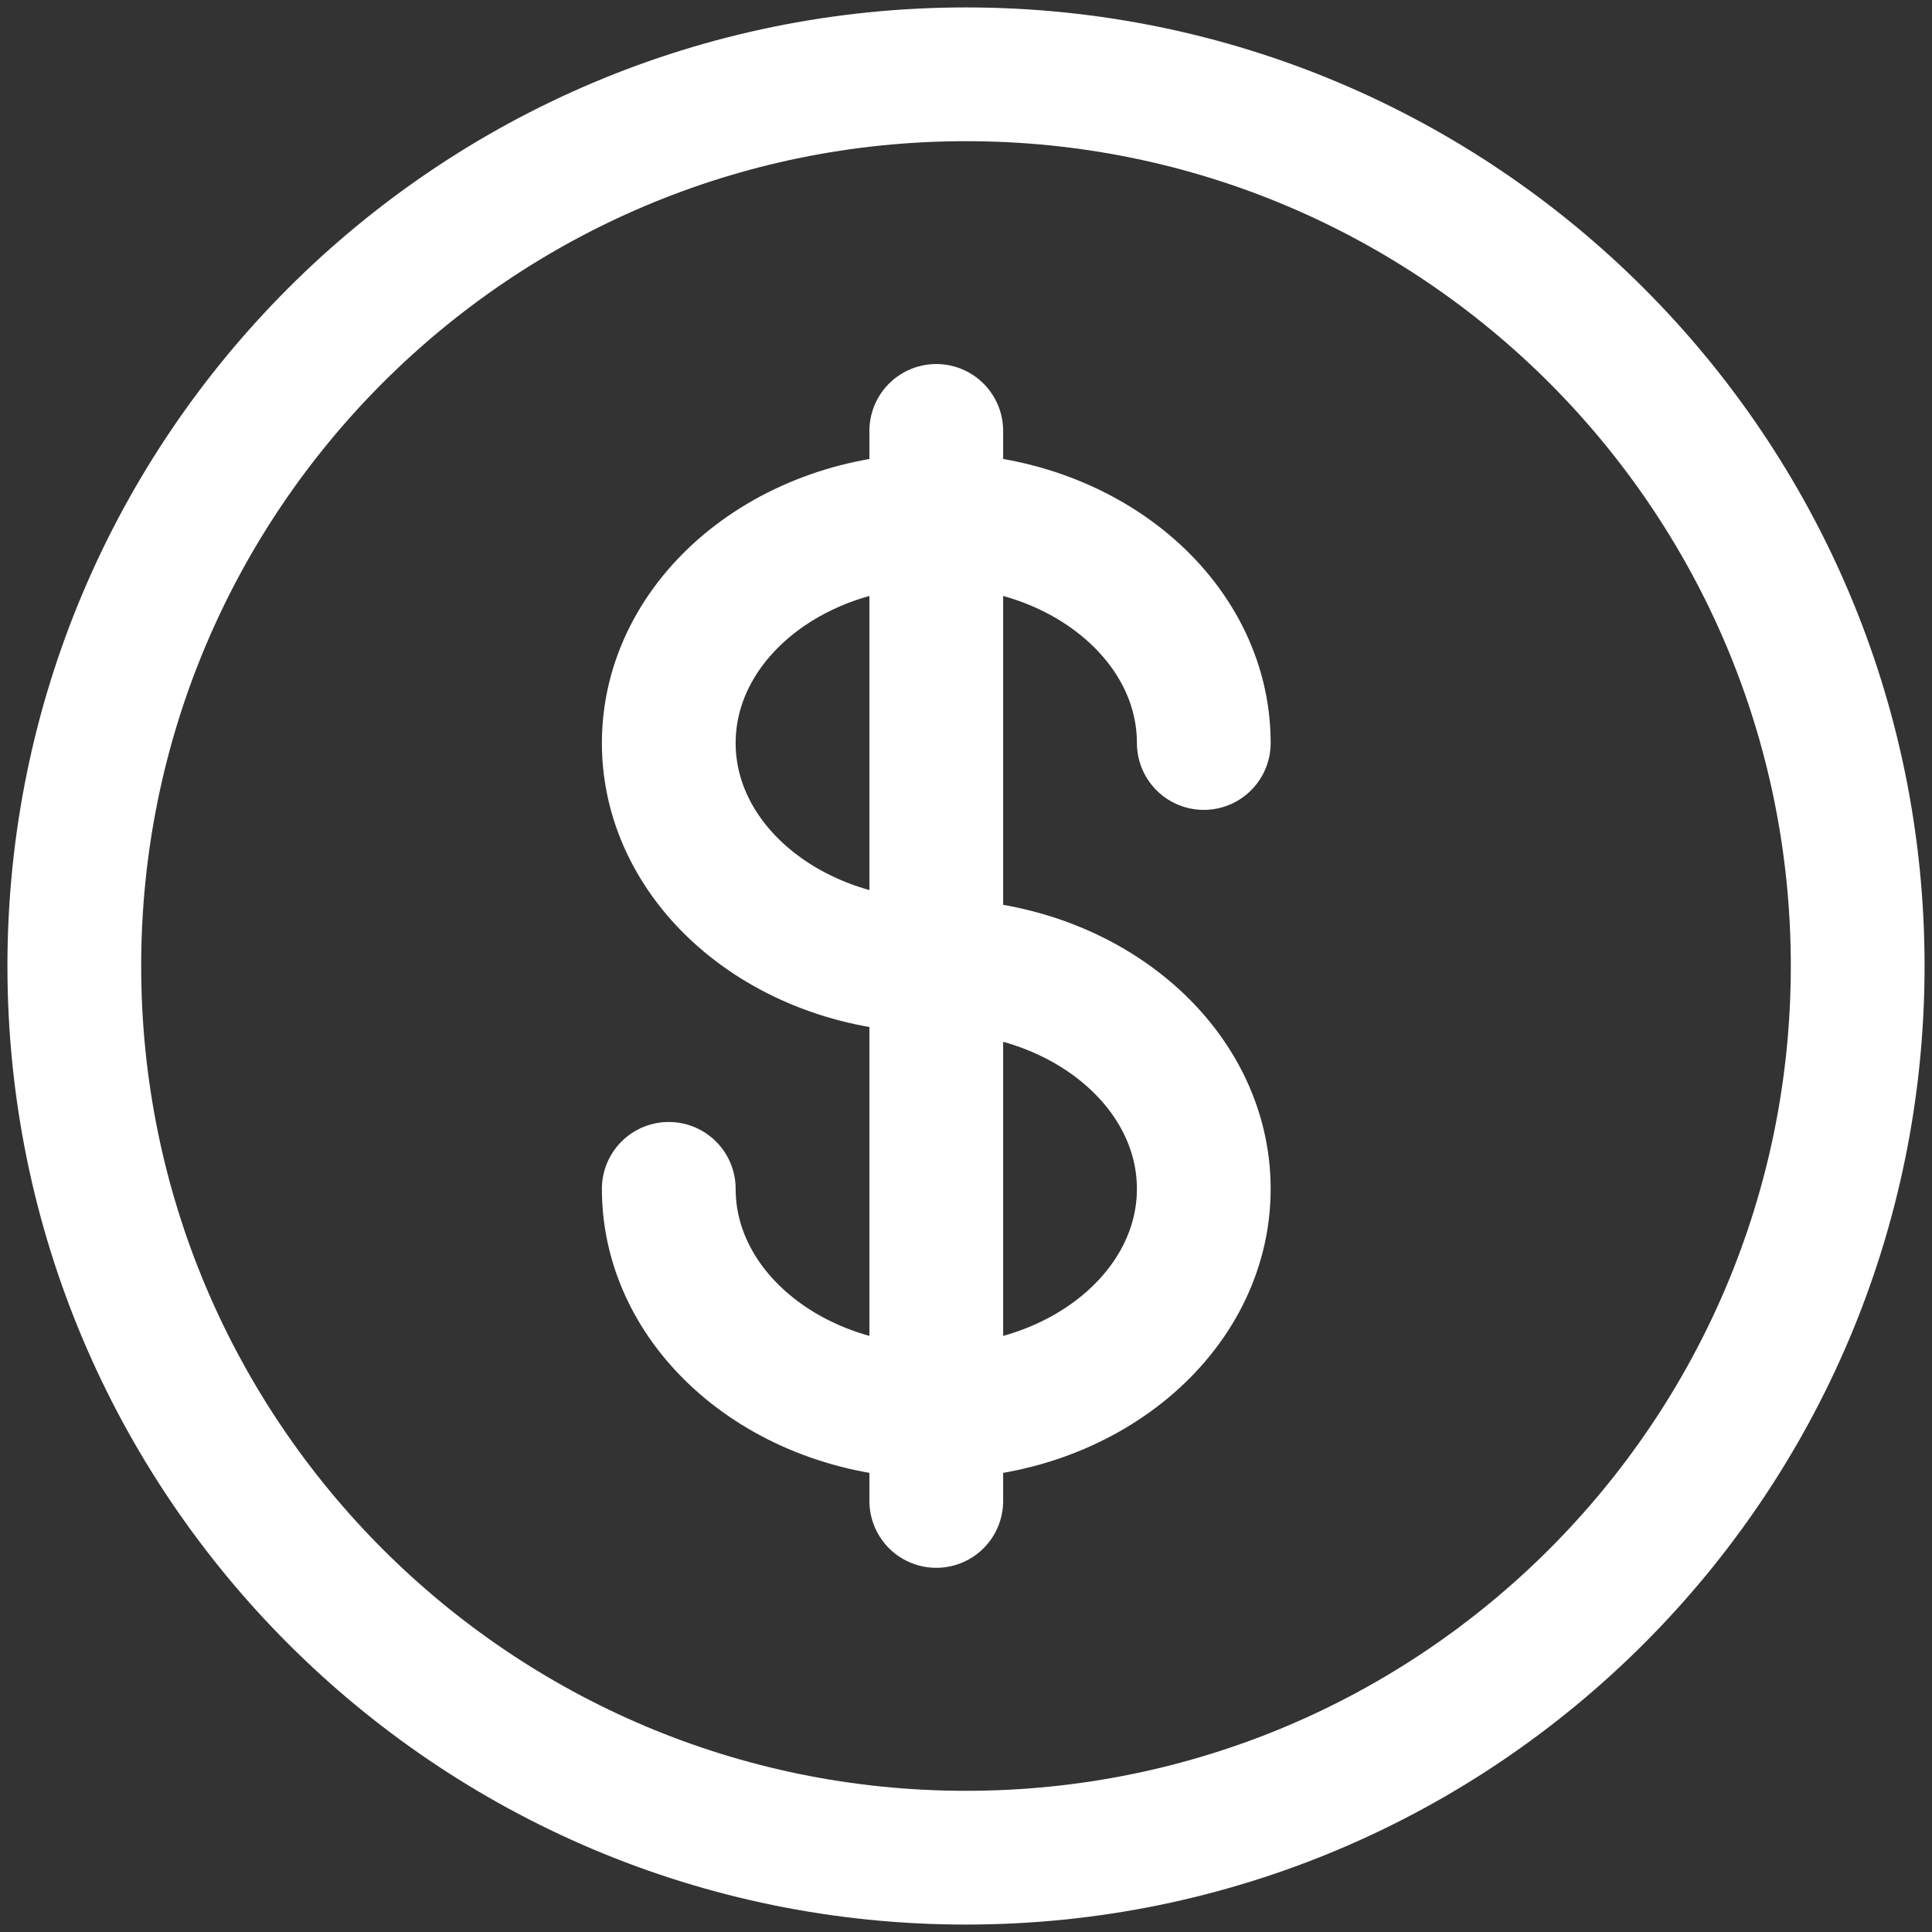
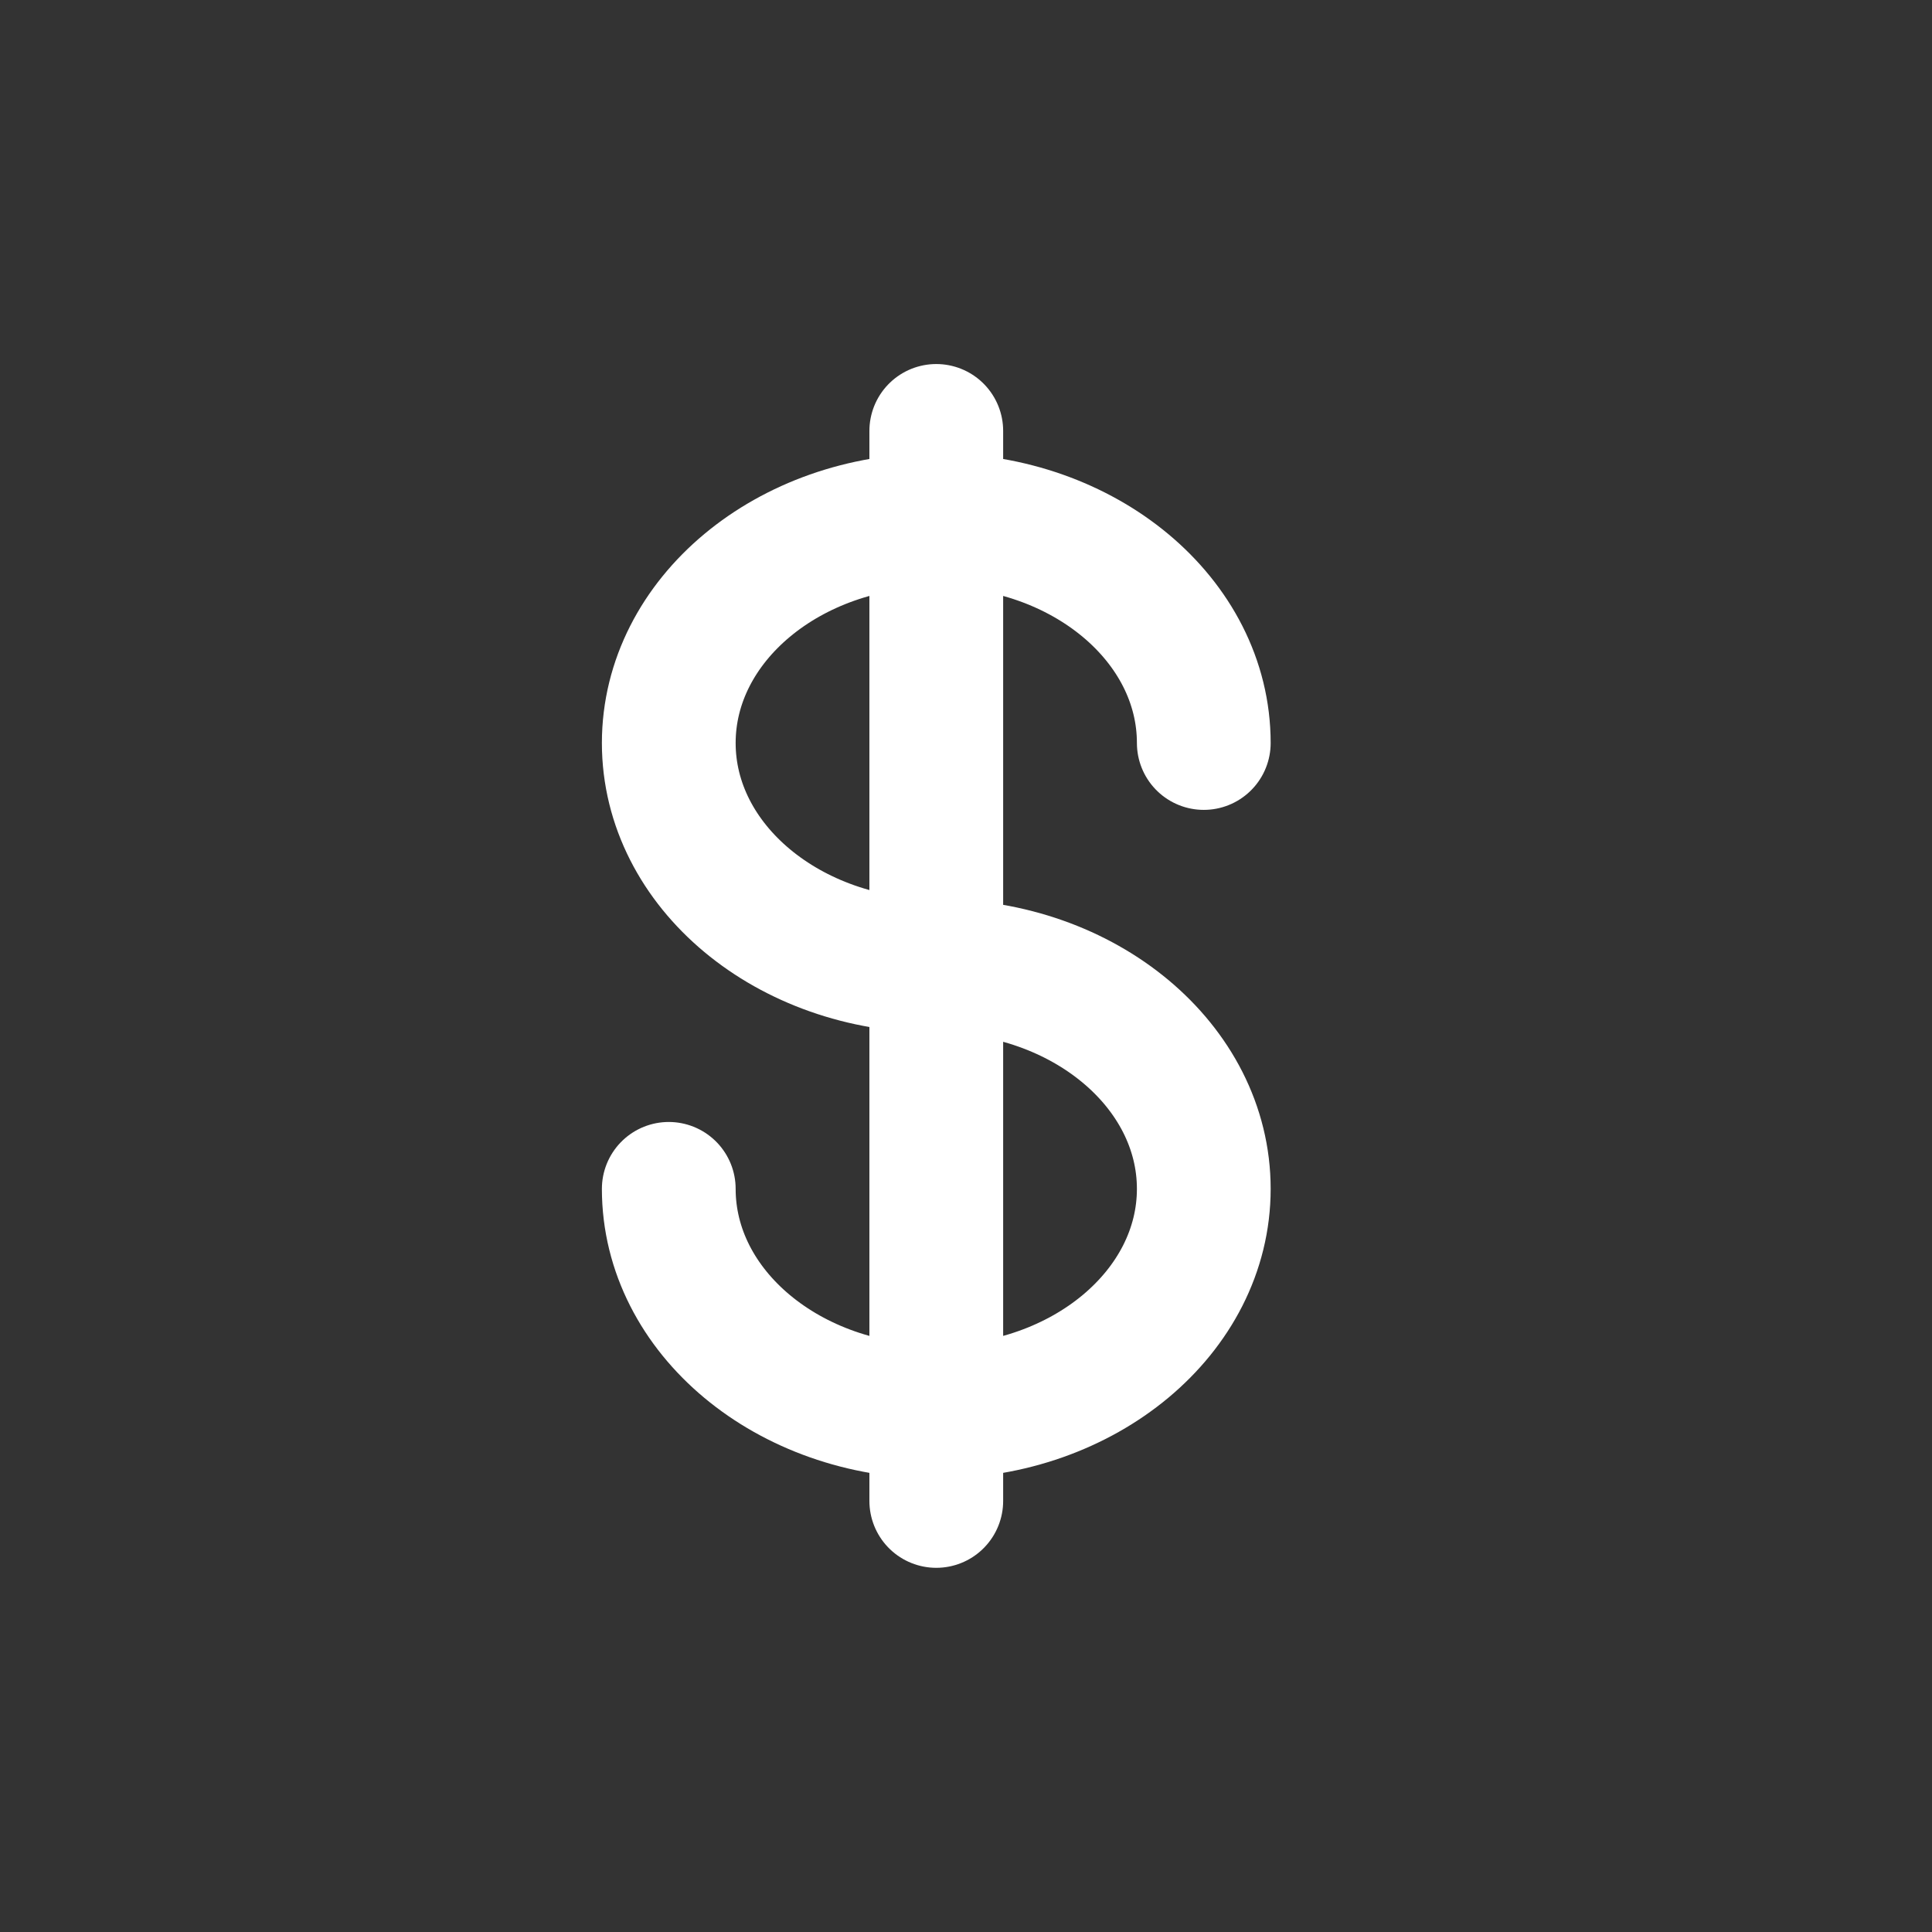
<svg xmlns="http://www.w3.org/2000/svg" width="26" height="26" viewBox="0 0 26 26" fill="none">
  <rect x="0" y="0" width="26" height="26" fill="#333333" stroke="none" />
-   <path d="M13 25C19.627 25 25 19.627 25 13C25 6.373 19.627 1 13 1C6.373 1 1 6.373 1 13C1 19.627 6.373 25 13 25Z" stroke="white" stroke-width="1.8" />
  <path d="M12.6 5.799V20.199M16.2 9.999C16.2 8.343 14.588 6.999 12.6 6.999C10.612 6.999 9 8.343 9 9.999C9 11.655 10.612 12.999 12.6 12.999C14.588 12.999 16.2 14.343 16.2 15.999C16.2 17.655 14.588 18.999 12.6 18.999C10.612 18.999 9 17.655 9 15.999" stroke="white" stroke-width="1.8" stroke-linecap="round" />
</svg>